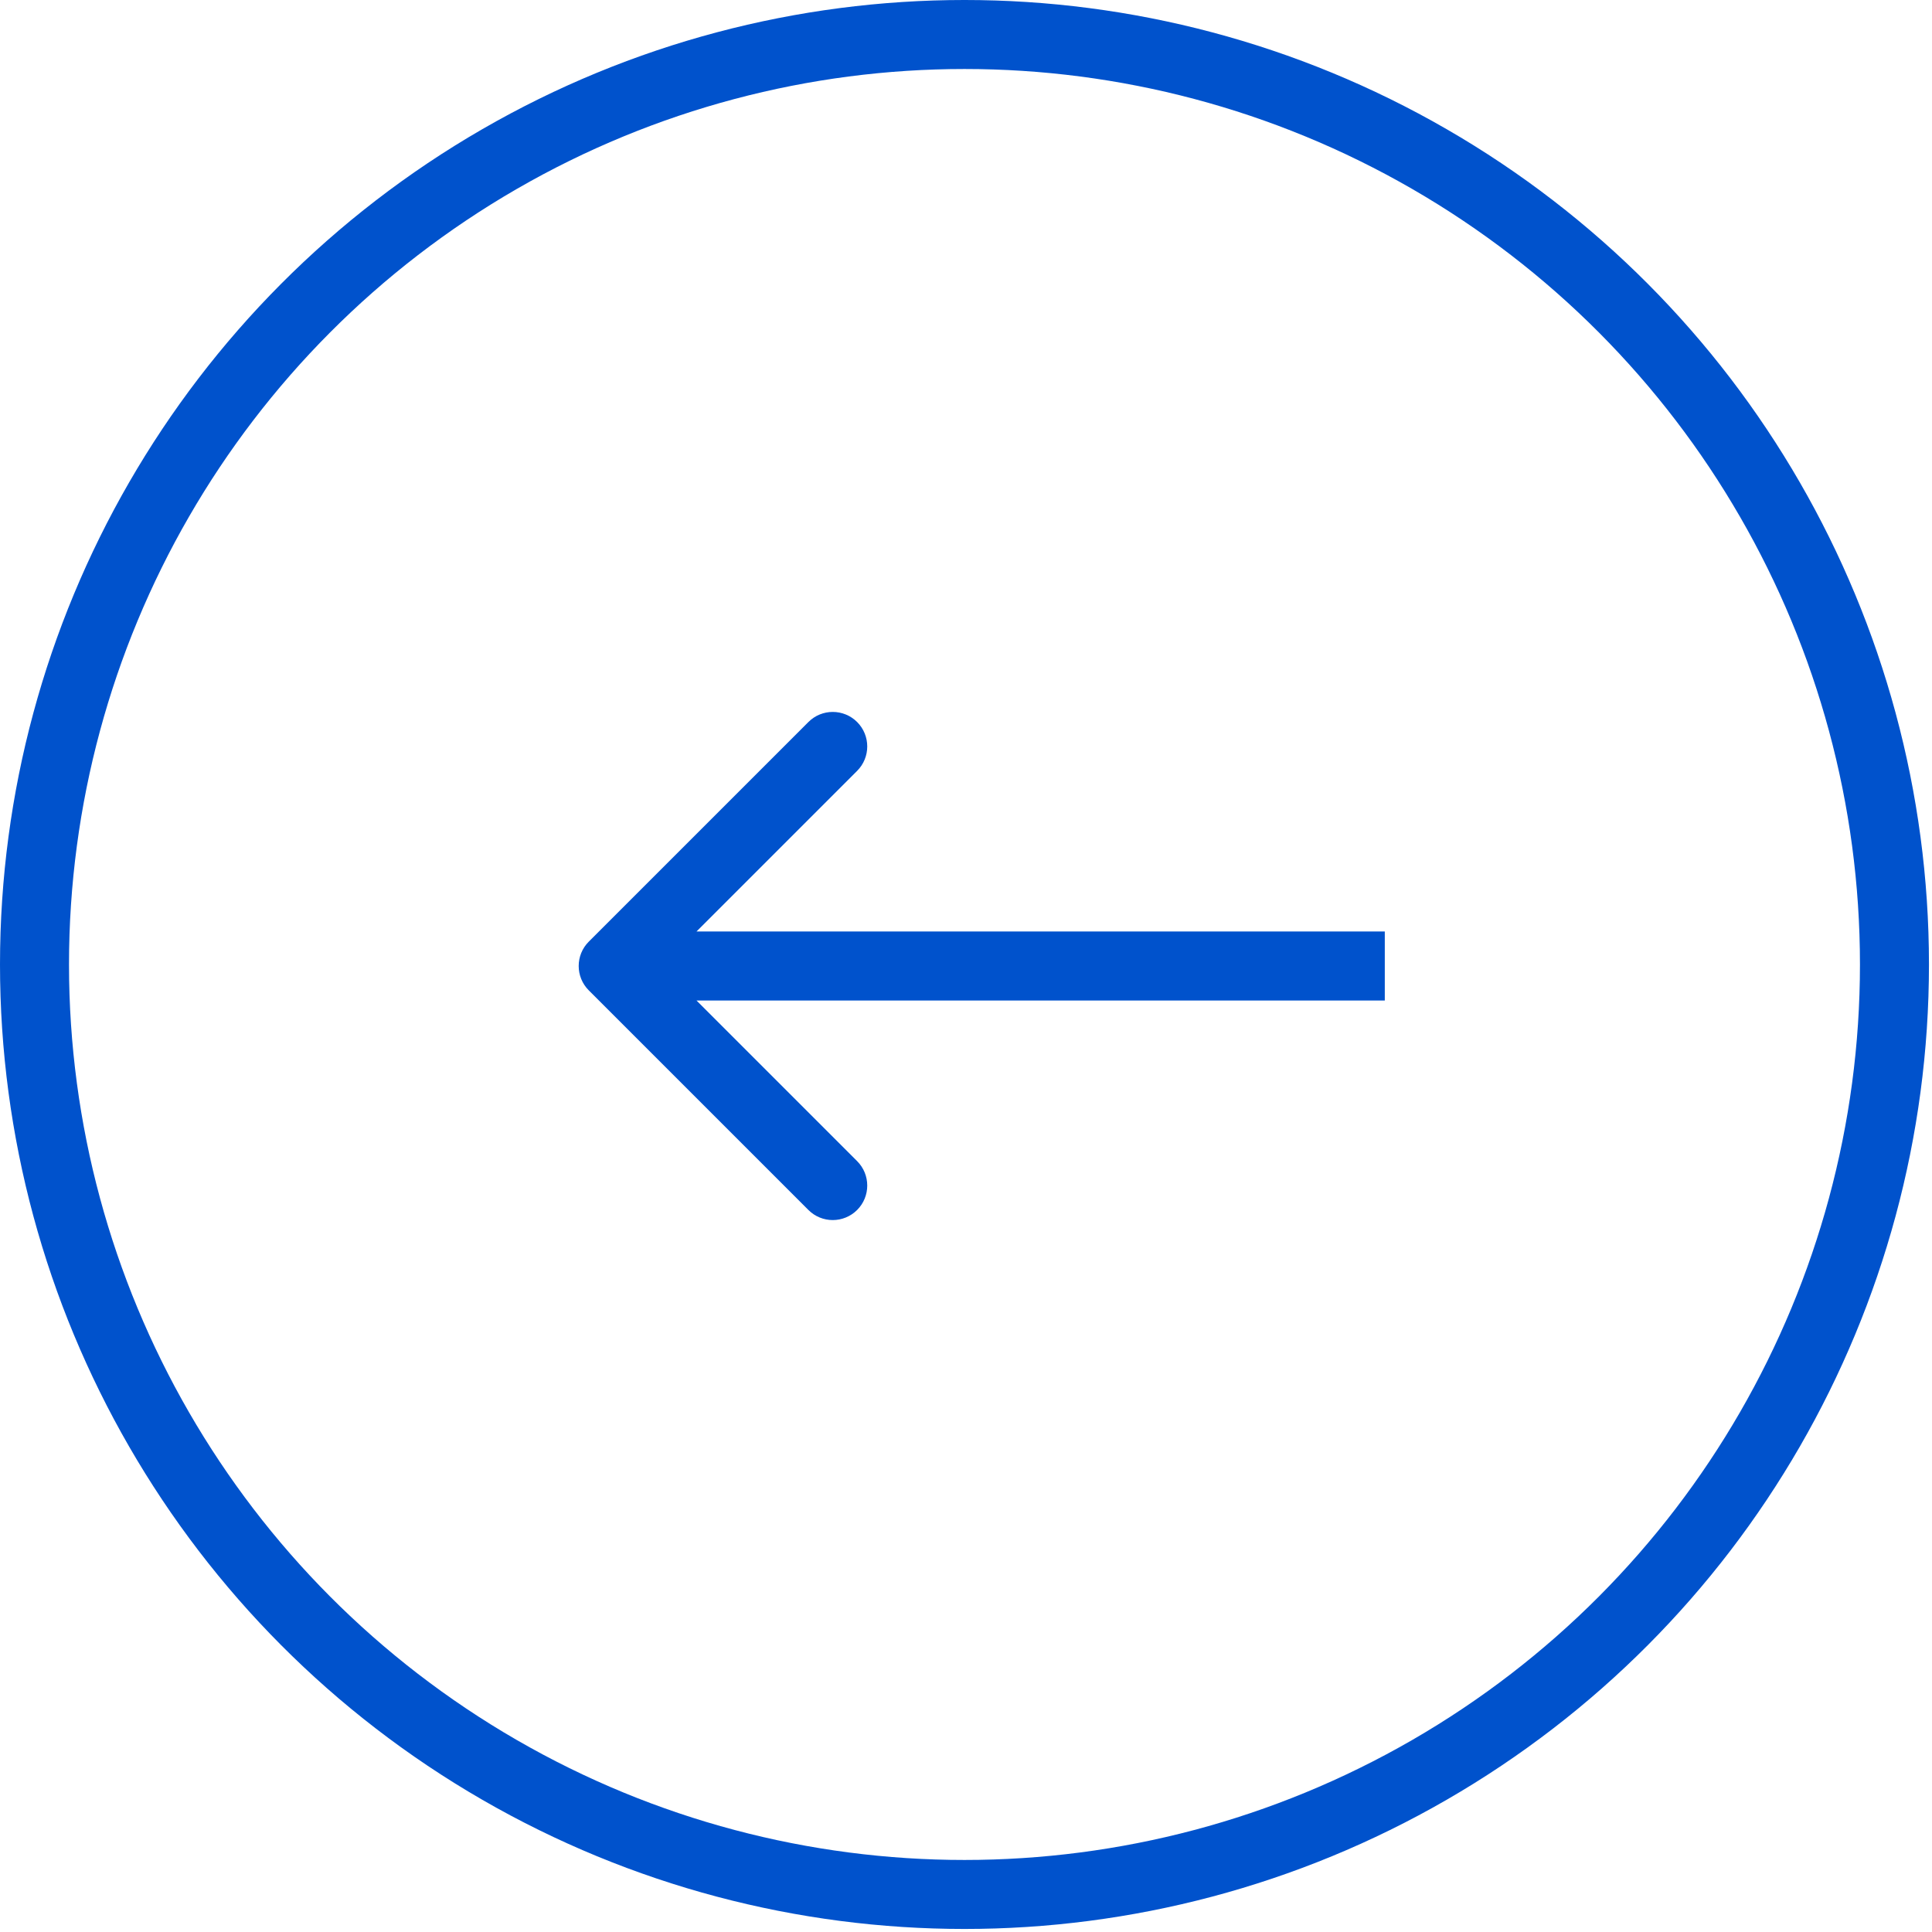
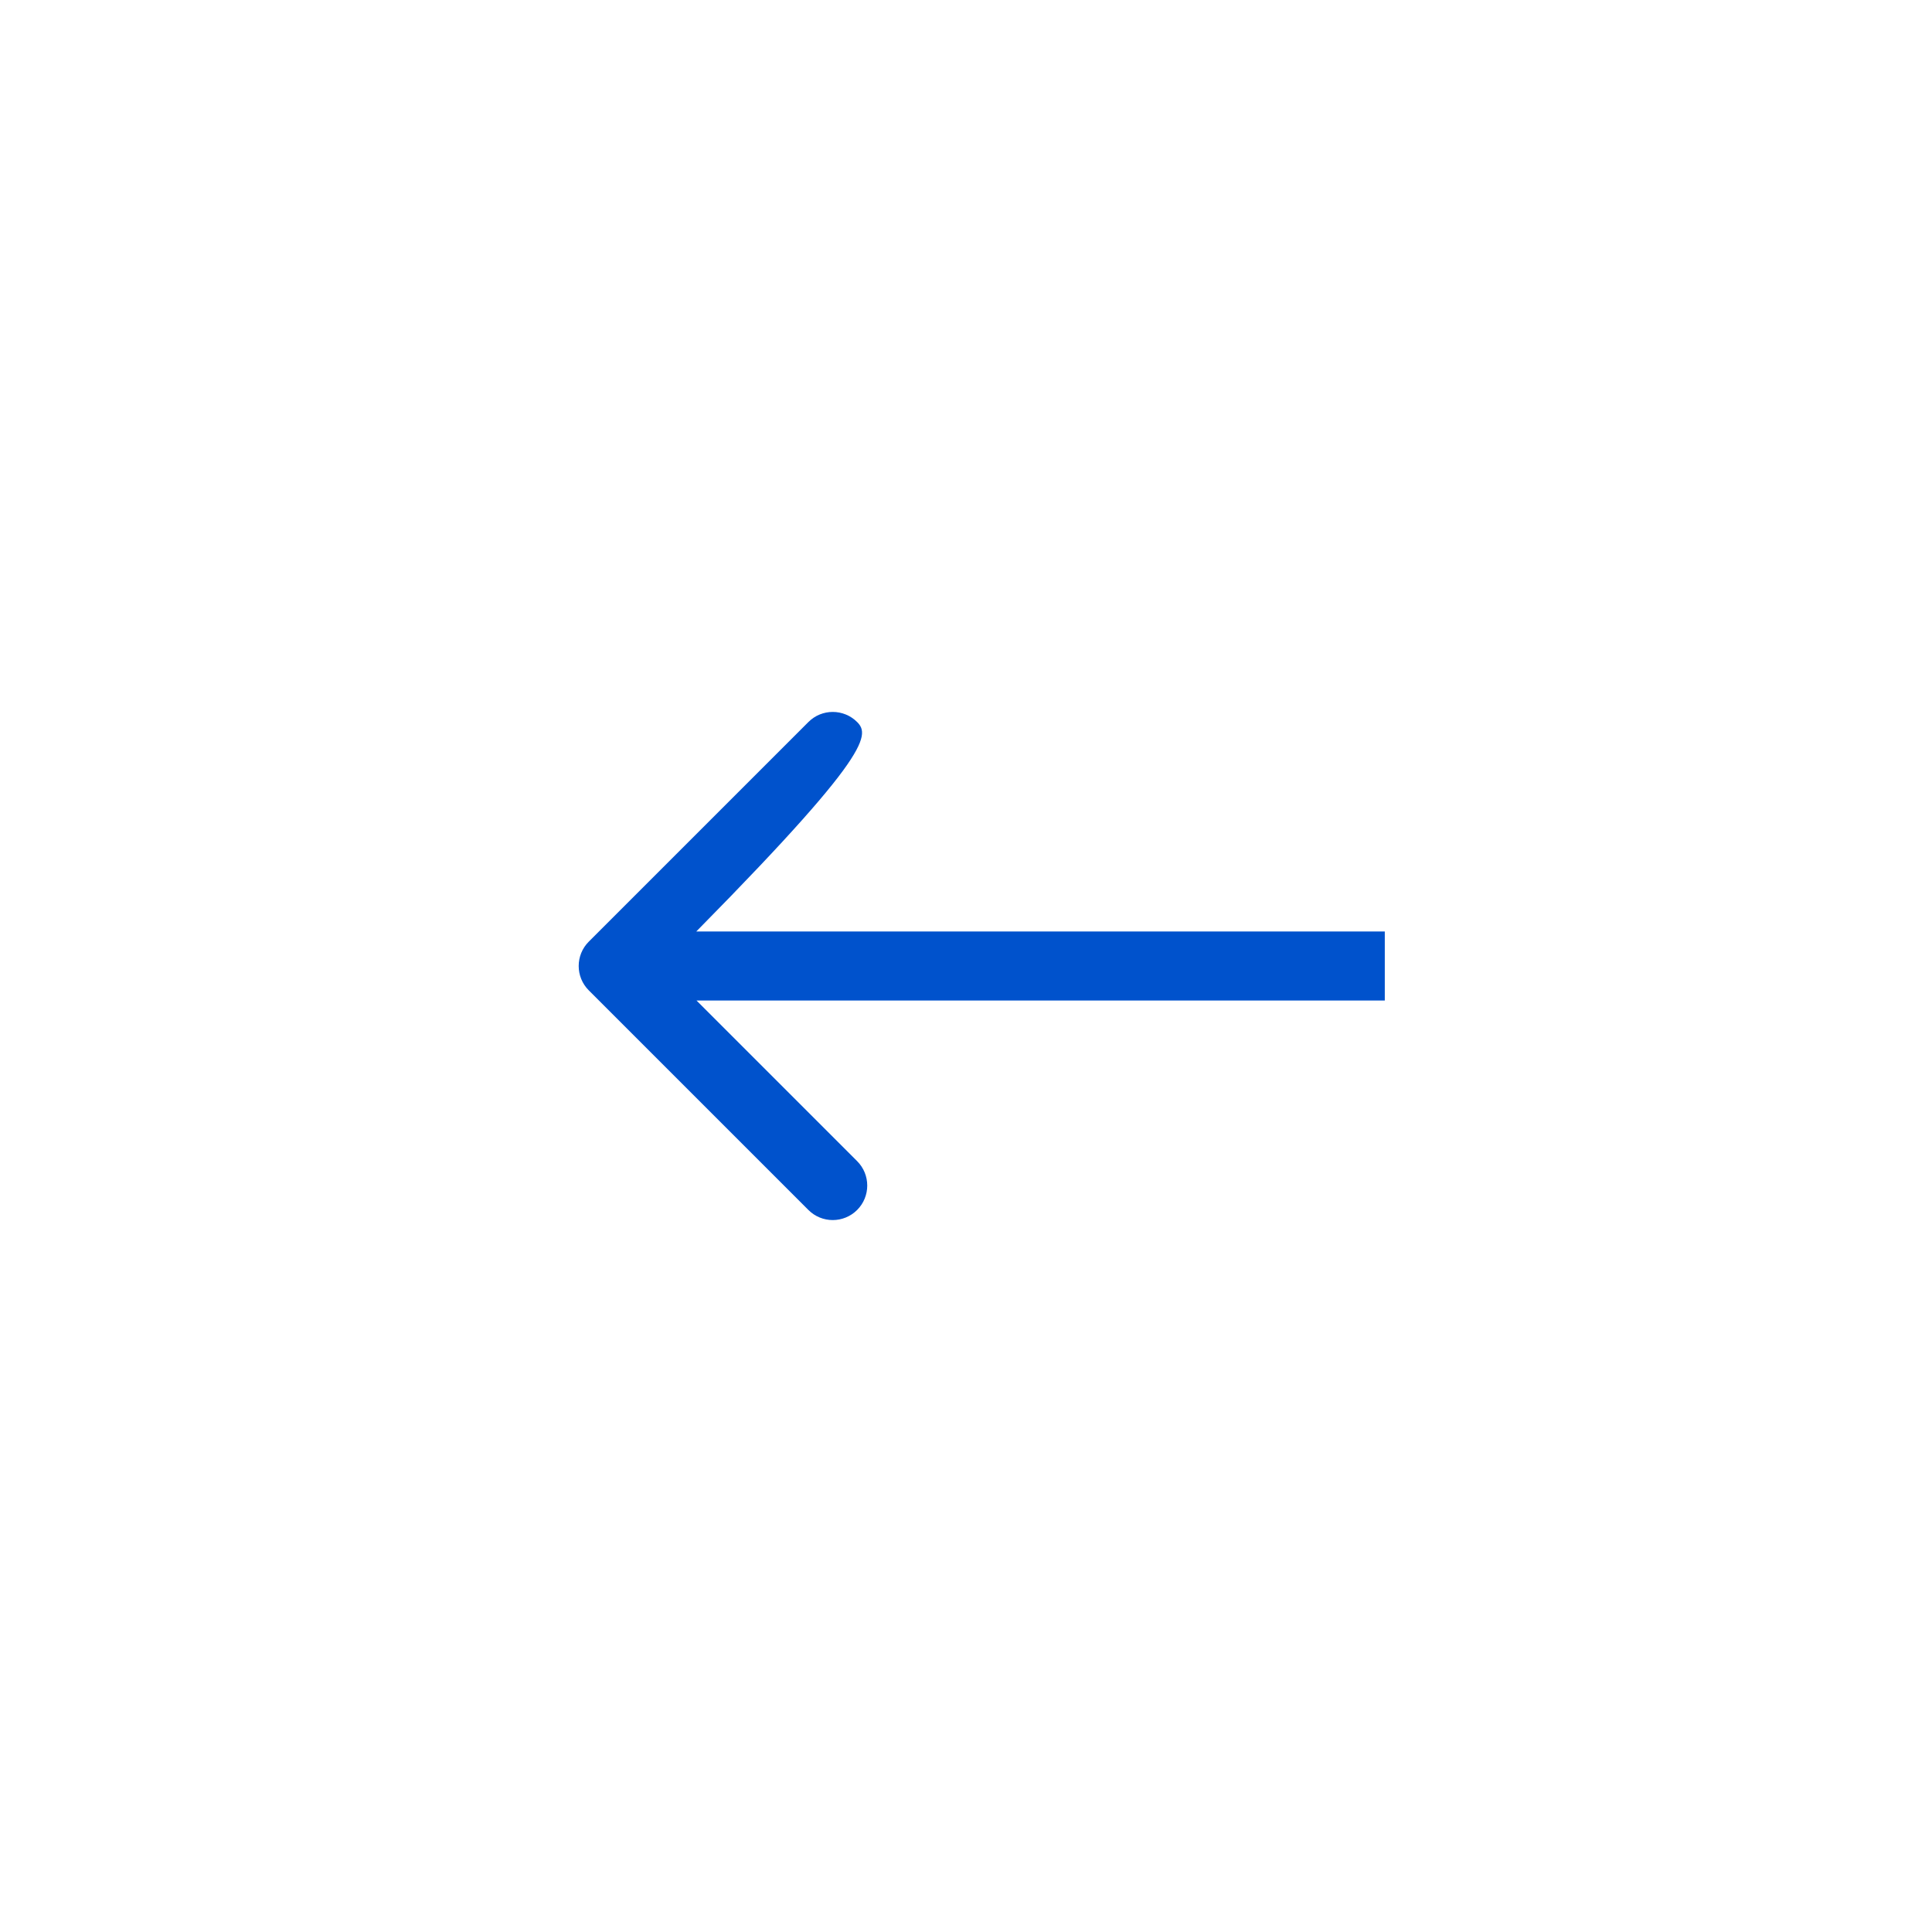
<svg xmlns="http://www.w3.org/2000/svg" width="56" height="56" viewBox="0 0 56 56" fill="none">
-   <circle cx="27.956" cy="27.956" r="26.956" stroke="#0052CC" stroke-width="2" />
-   <path d="M17.067 27.293C16.676 27.683 16.676 28.317 17.067 28.707L23.431 35.071C23.821 35.462 24.454 35.462 24.845 35.071C25.235 34.681 25.235 34.047 24.845 33.657L19.188 28L24.845 22.343C25.235 21.953 25.235 21.32 24.845 20.929C24.454 20.538 23.821 20.538 23.431 20.929L17.067 27.293ZM40.139 27L17.774 27L17.774 29L40.139 29L40.139 27Z" fill="#0052CC" />
+   <path d="M17.067 27.293C16.676 27.683 16.676 28.317 17.067 28.707L23.431 35.071C23.821 35.462 24.454 35.462 24.845 35.071C25.235 34.681 25.235 34.047 24.845 33.657L19.188 28C25.235 21.953 25.235 21.32 24.845 20.929C24.454 20.538 23.821 20.538 23.431 20.929L17.067 27.293ZM40.139 27L17.774 27L17.774 29L40.139 29L40.139 27Z" fill="#0052CC" />
</svg>